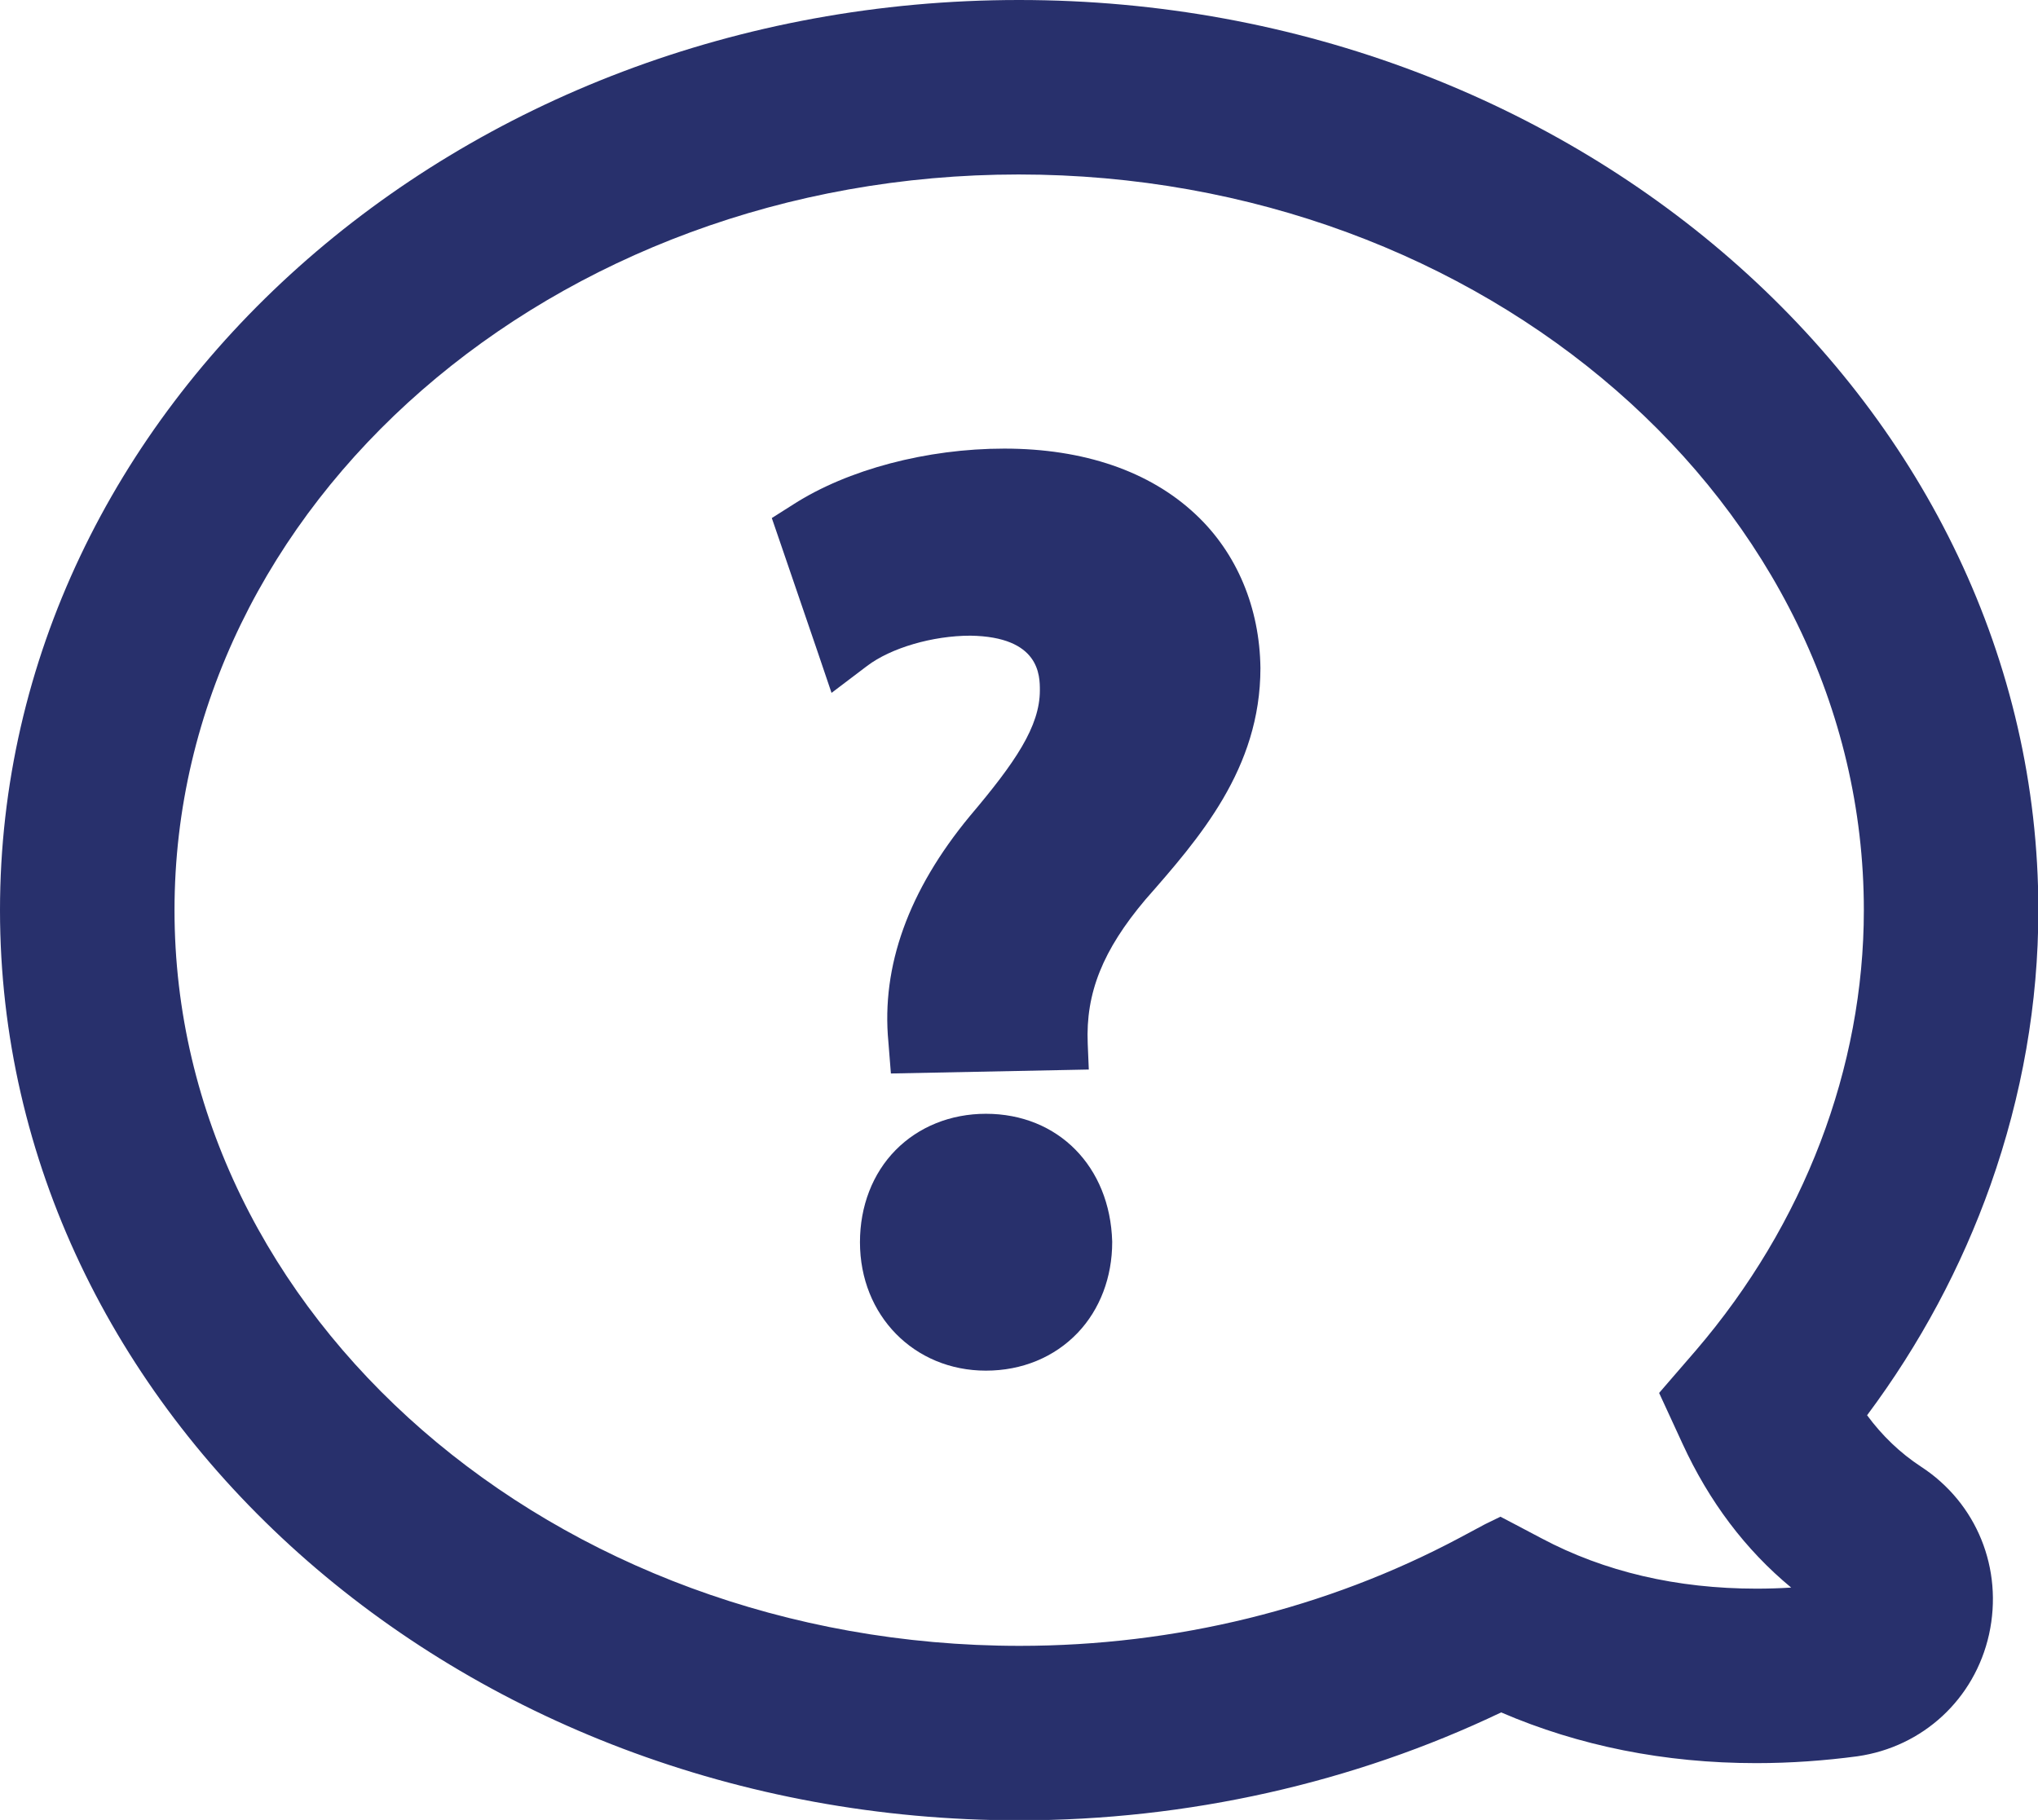
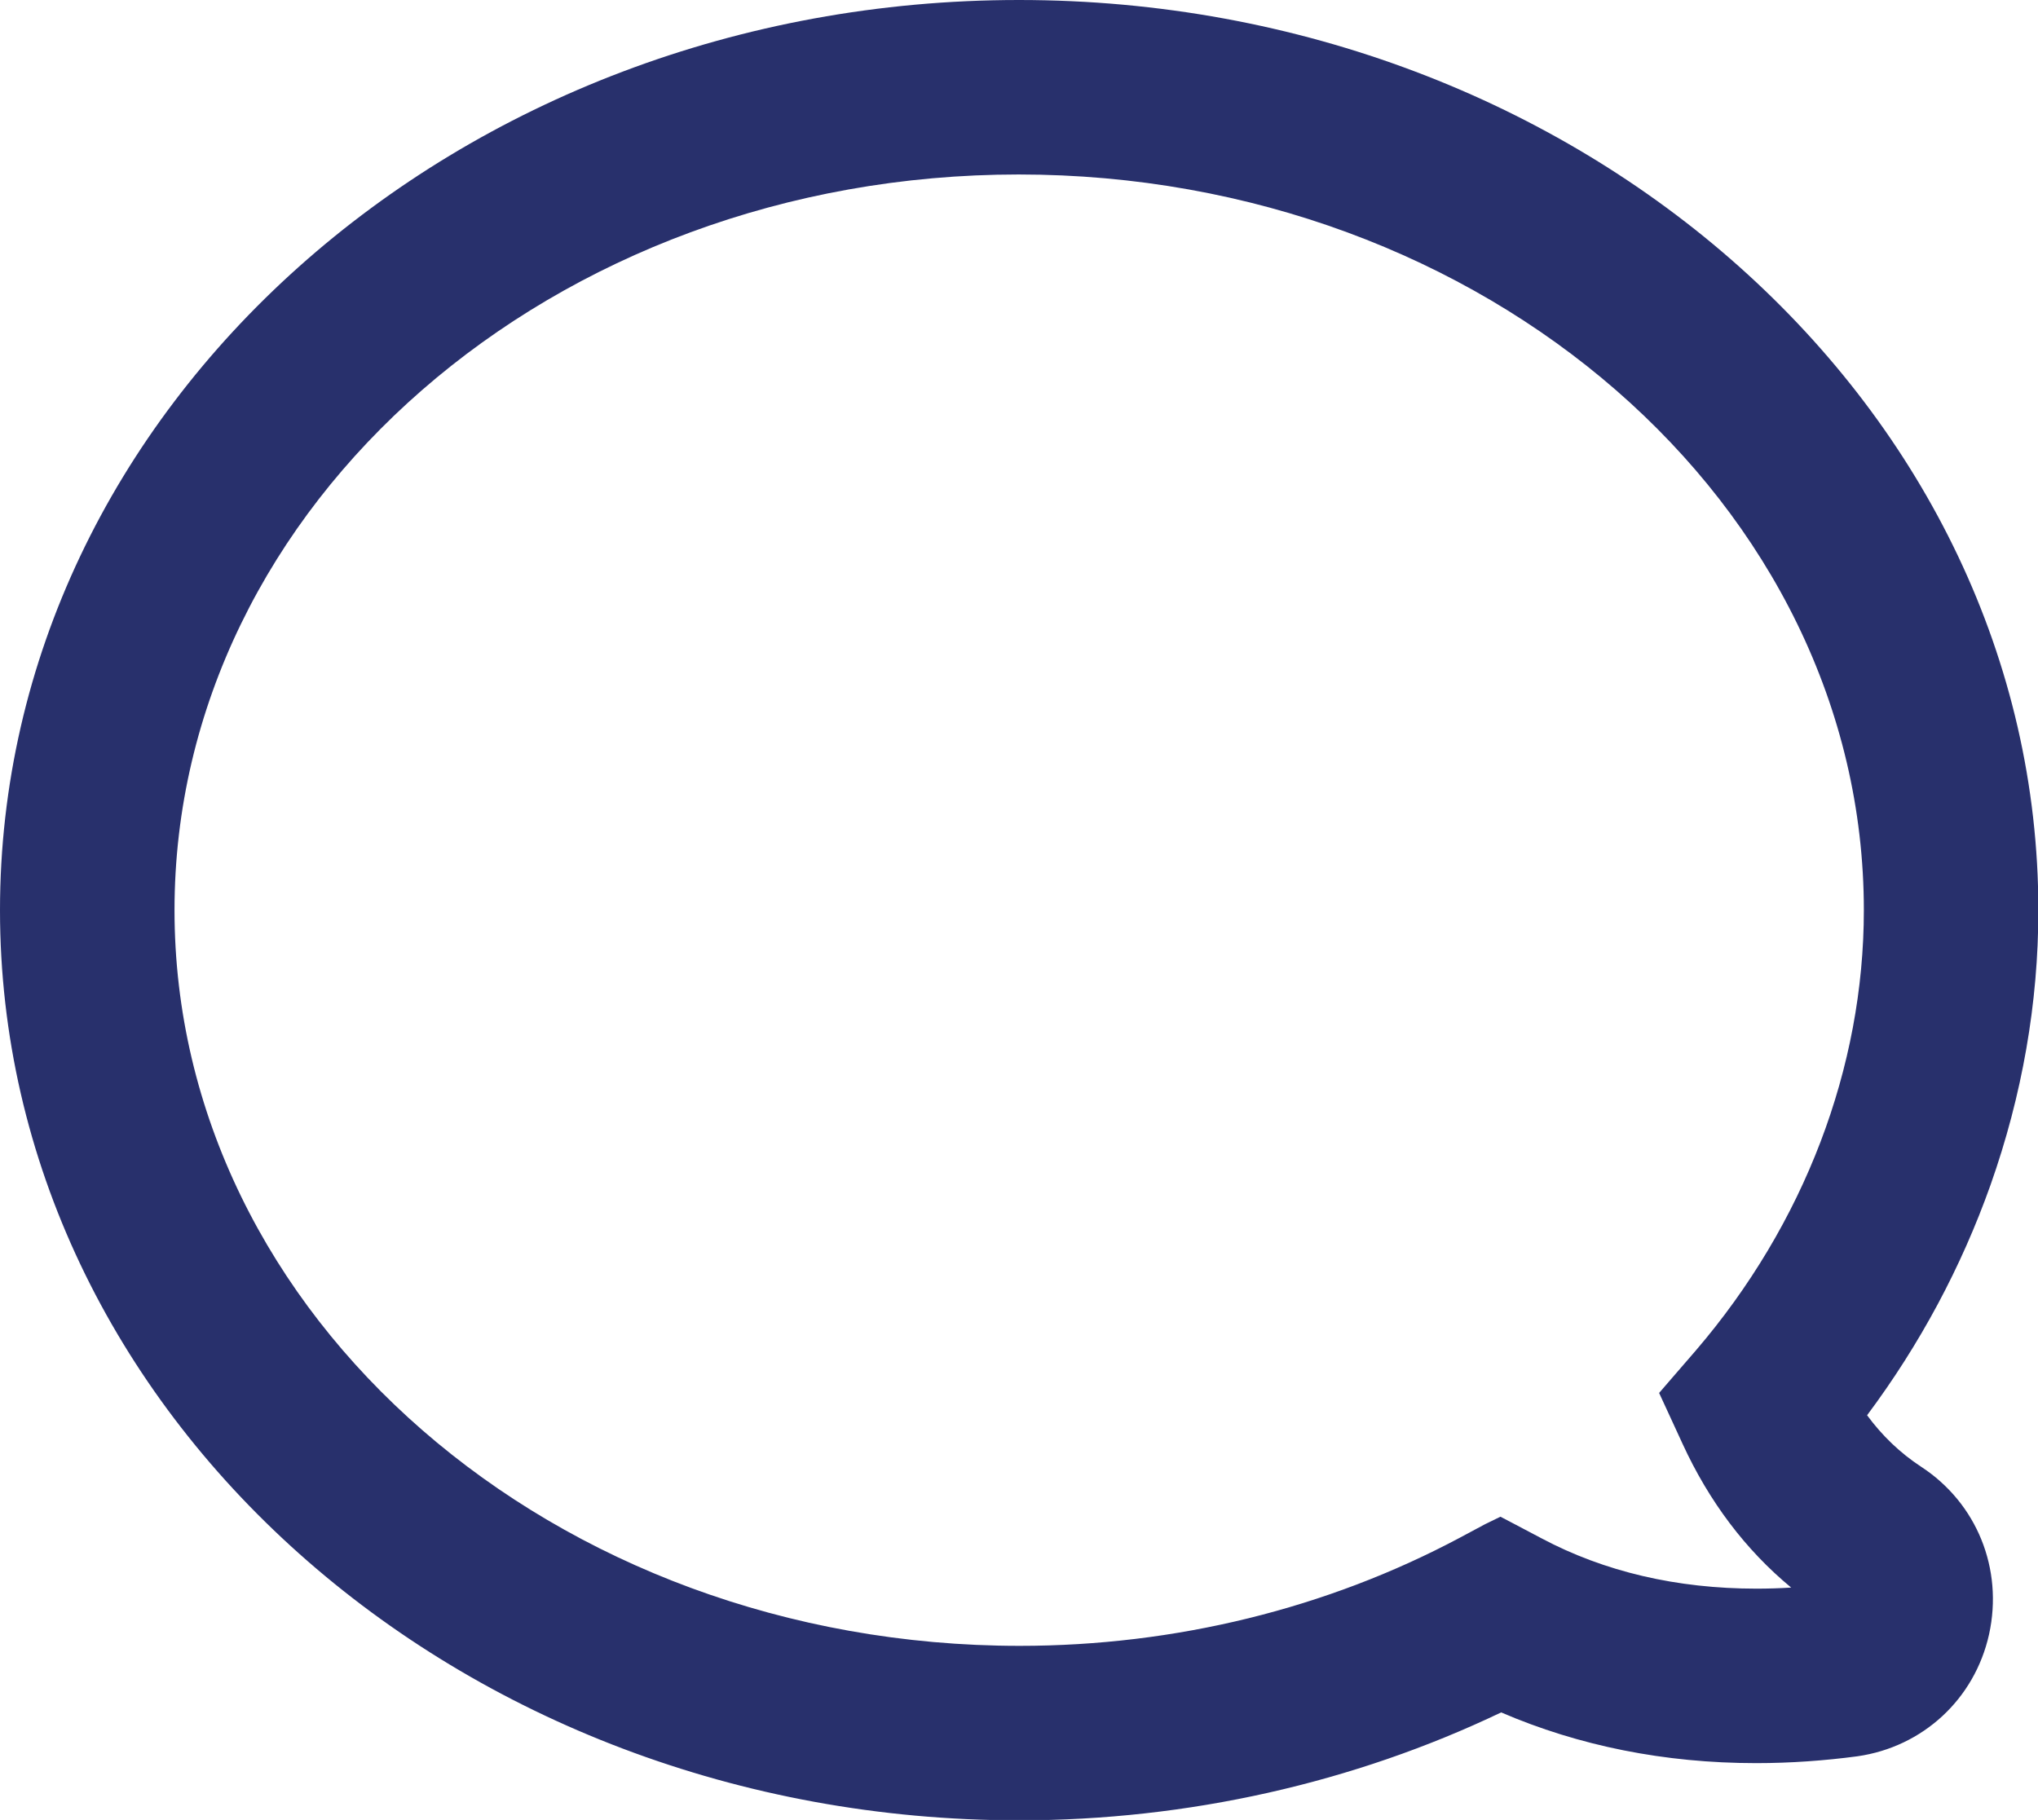
<svg xmlns="http://www.w3.org/2000/svg" id="Layer_1" x="0" y="0" viewBox="0 0 566.4 505.9" xml:space="preserve">
  <style>.st0{fill:#28306c}</style>
-   <path class="st0" d="M274 309.6c-9.8 0-18.7 3.6-25.1 10.1-6.4 6.5-9.9 15.6-9.9 25.6 0 20.4 15.1 35.7 35 35.7 10 0 19-3.7 25.5-10.5 6.2-6.5 9.6-15.5 9.6-25.2v-.2c-.6-20.8-15-35.5-35.1-35.5z" />
  <path class="st0" d="M533.9 407.7c-5.8-3.8-10.8-8.6-15-14.3 14.7-19.7 26.2-41.2 34.3-64 8.8-24.9 13.3-50.6 13.3-76.4 0-139.5-127.1-253-283.3-253C127 0 0 113.5 0 253s127.1 253 283.3 253c46.7 0 92.9-10.4 133.9-30 21.6 9.3 45.4 14.1 70.9 14.1 9.6 0 19.1-.7 28.1-1.9 18.2-2.6 32.6-15.9 36.6-33.9 4-18.2-3.4-36.5-18.9-46.6zm-121.2 16l-7.1 3.8c-36.8 19.6-79 30-122.2 30-129.5 0-234.9-91.7-234.9-204.5S153.7 48.5 283.1 48.5C412.6 48.5 518 140.2 518 253c0 43.8-16.6 87.3-46.7 122.4l-6.4 7.4-3.8 4.4 2.4 5.2 4.1 8.9c7.4 16.1 17.5 29.5 30.2 40-3.2.2-6.4.3-9.6.3-22.2 0-42.3-4.7-59.8-14l-7.2-3.8-4.2-2.2-4.3 2.1z" />
-   <path class="st0" d="M332.2 142.9c-12.7-11.9-31-18.2-53.1-18.2-21.5 0-43.5 5.8-58.6 15.5l-6 3.8 2.3 6.7 10.3 30.1 4 11.8 9.9-7.5c6.6-5 18.2-8.4 28.7-8.4 19.3.3 19.3 11.1 19.3 15.2 0 10-6.8 20-19.5 35-17 20.6-24.6 41.7-22.6 62.7l.7 8.8 55-1.1-.3-7.2c-.6-14.1 4.2-26 16-40 15-17.1 32-36.4 32-64.4-.2-16.7-6.5-32-18.1-42.8z" />
</svg>